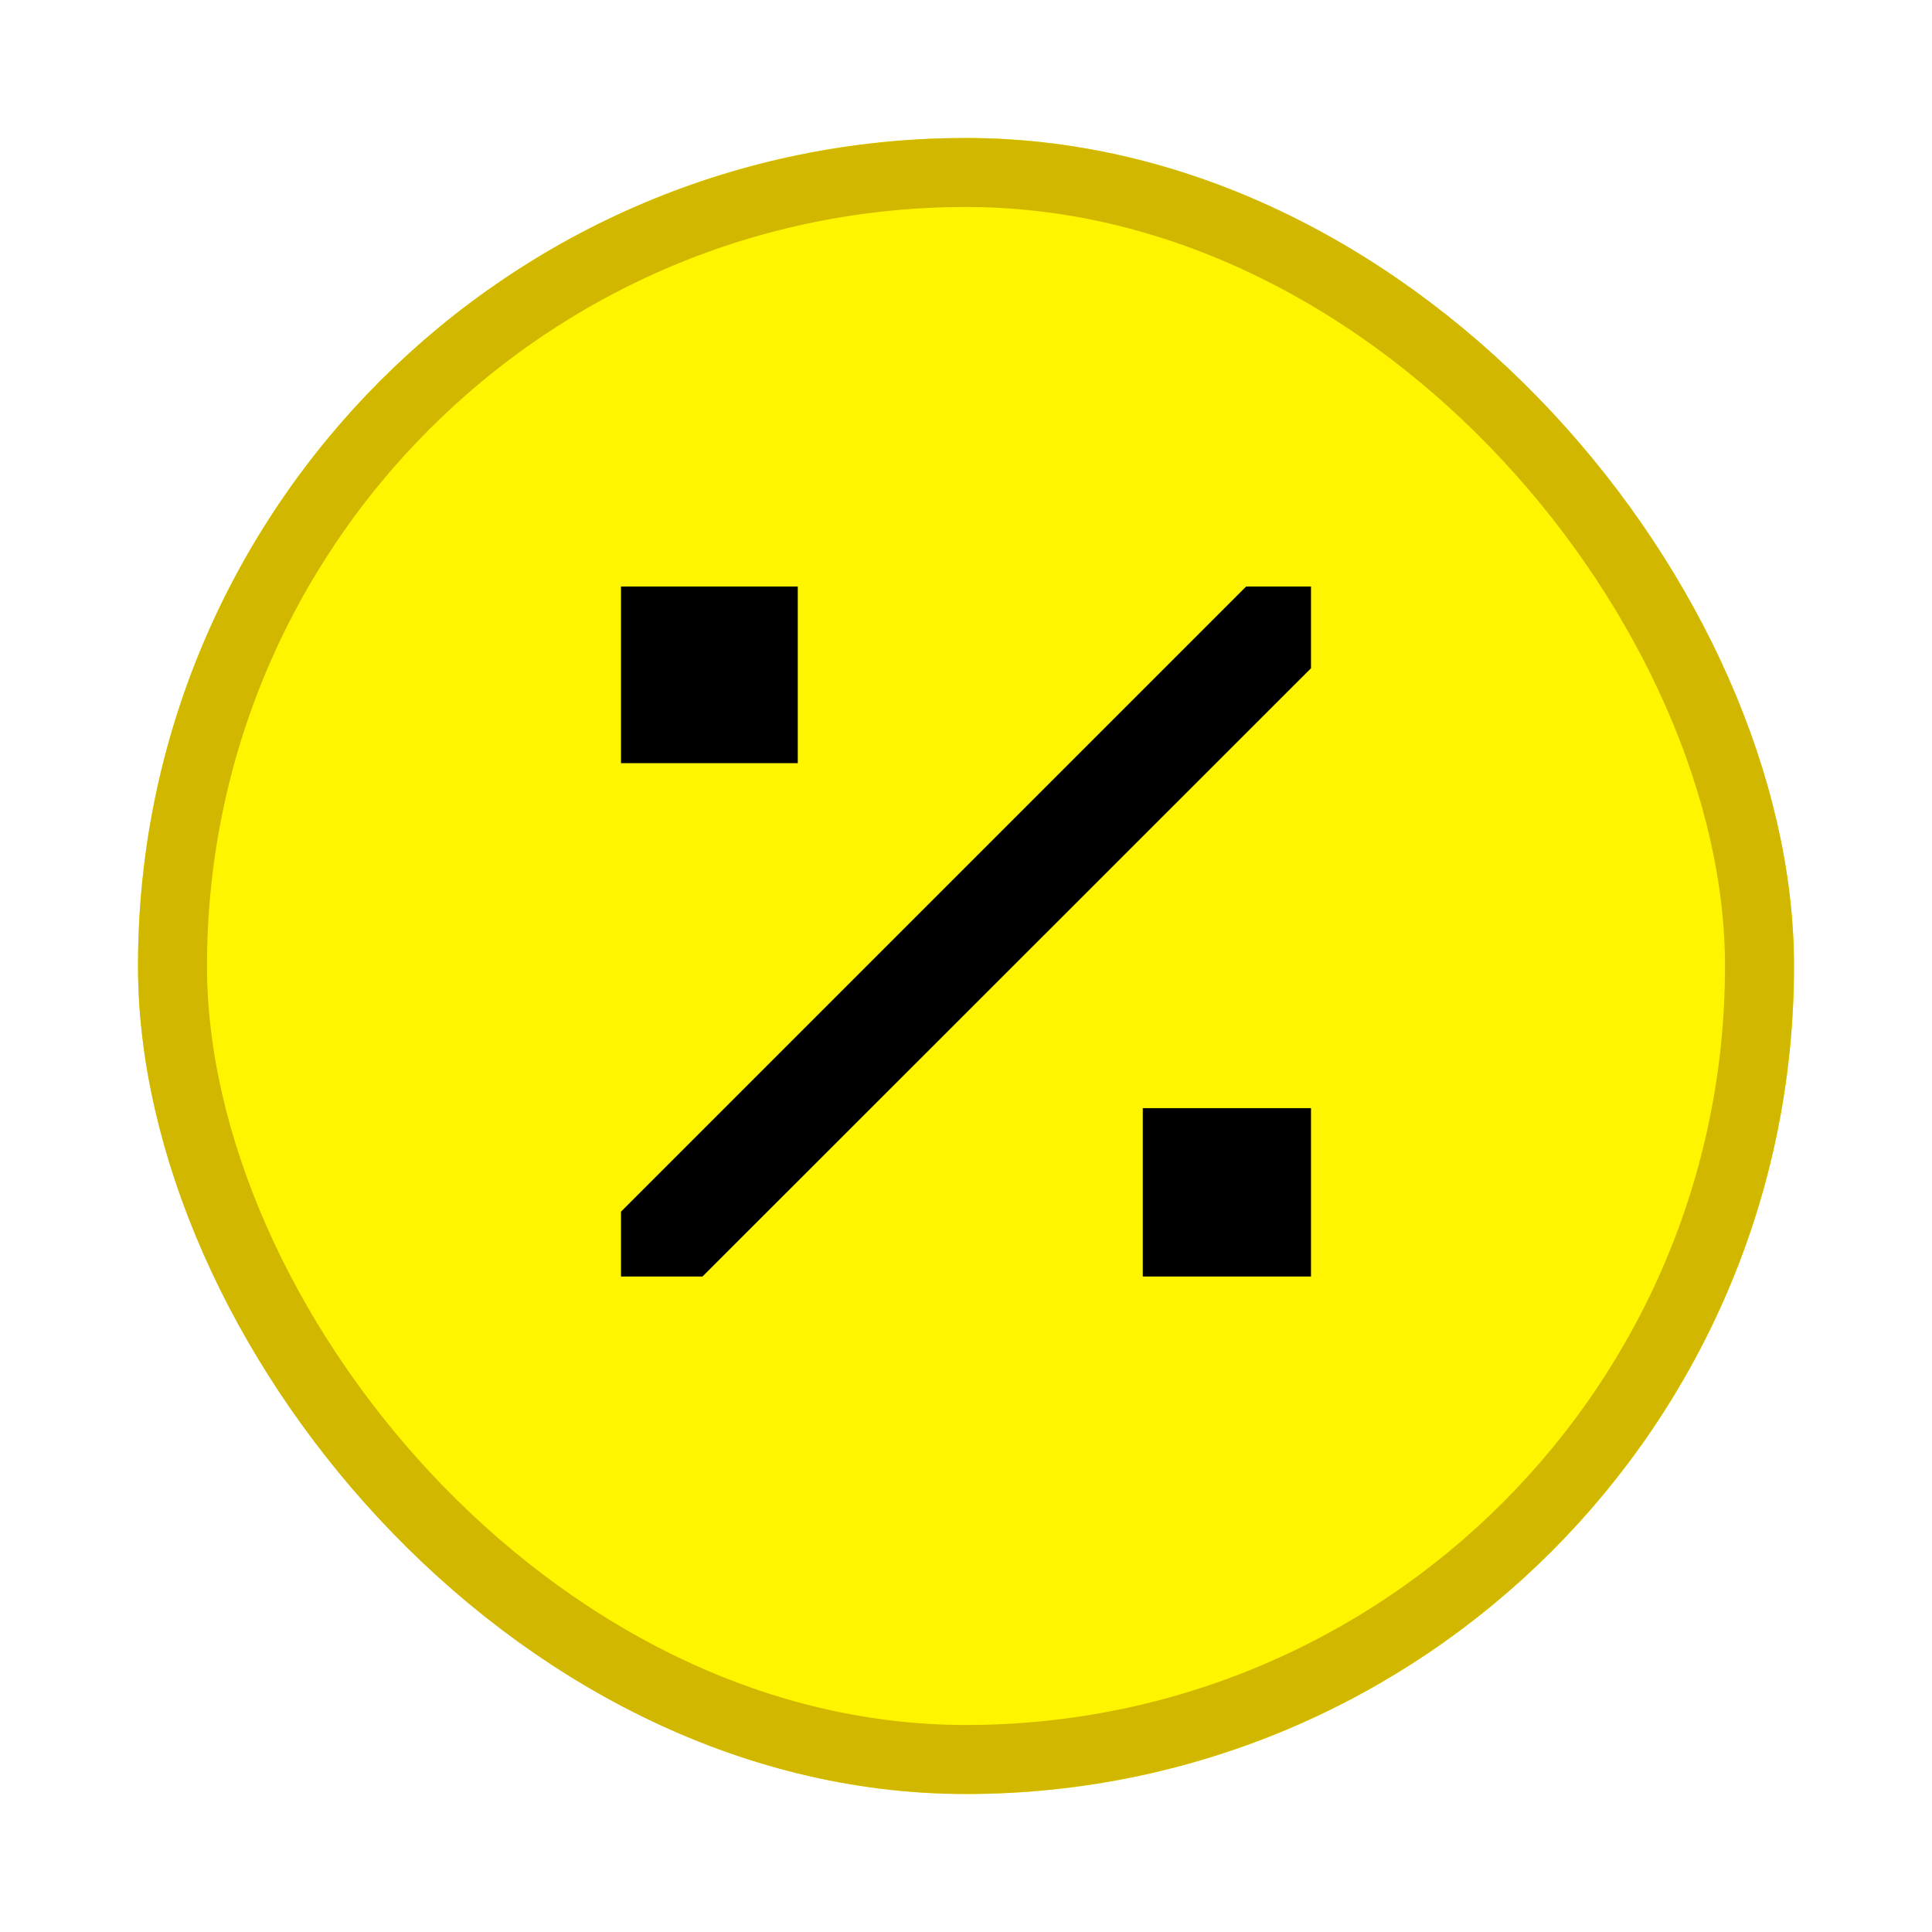
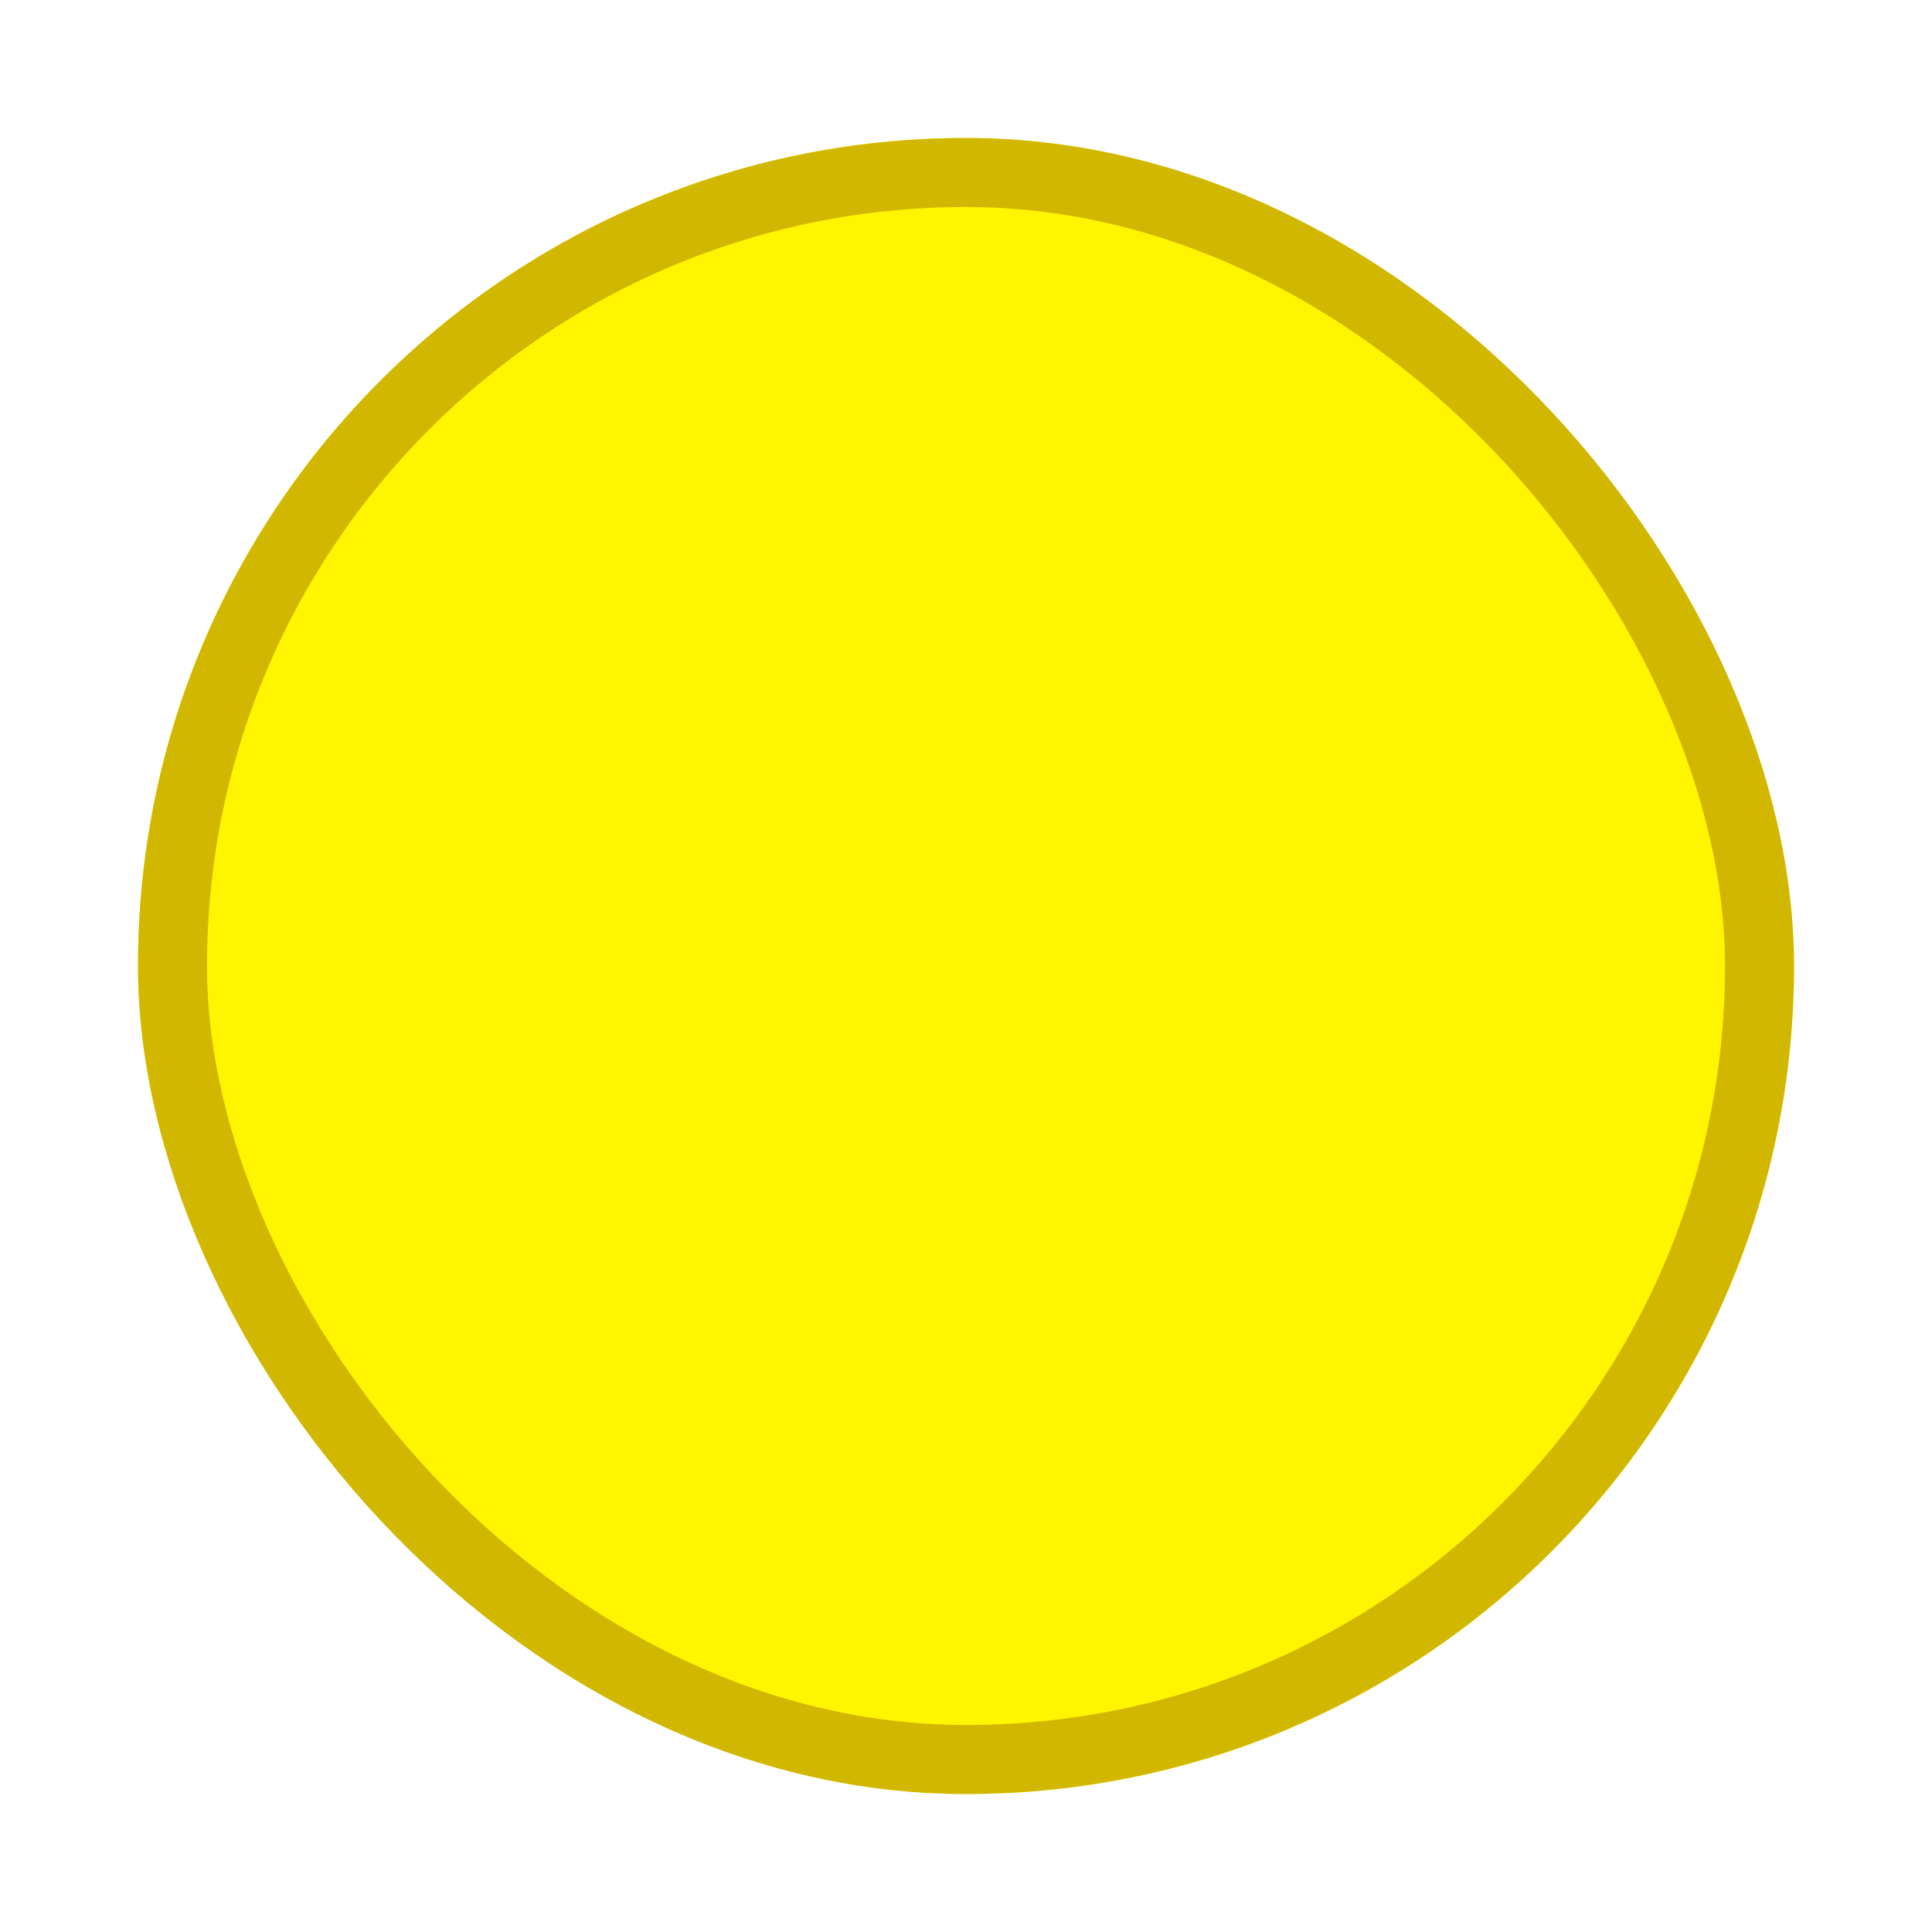
<svg xmlns="http://www.w3.org/2000/svg" width="28" height="28" fill="none">
  <g filter="url(#a)">
    <rect width="24" height="24" x="2" y="2" fill="#FFF500" rx="12" />
    <rect width="23" height="23" x="2.5" y="2.5" stroke="#D1B700" rx="11.5" />
    <g clip-path="url(#b)">
-       <path fill="#000" d="m19.594 9.09.531-.53-1.063-1.06-.53.528-10 10L8 18.56l1.063 1.06.53-.532 10-9.996ZM8.562 8.06v3h3v-3h-3Zm8 8v3h3v-3h-3Z" />
+       <path fill="#000" d="m19.594 9.09.531-.53-1.063-1.06-.53.528-10 10L8 18.56l1.063 1.06.53-.532 10-9.996ZM8.562 8.06v3v-3h-3Zm8 8v3h3v-3h-3Z" />
    </g>
  </g>
  <defs>
    <clipPath id="b">
-       <path fill="#fff" d="M9 8.5h10v10H9z" />
-     </clipPath>
+       </clipPath>
    <filter id="a" width="28" height="28" x="0" y="0" color-interpolation-filters="sRGB" filterUnits="userSpaceOnUse">
      <feFlood flood-opacity="0" result="BackgroundImageFix" />
      <feColorMatrix in="SourceAlpha" result="hardAlpha" values="0 0 0 0 0 0 0 0 0 0 0 0 0 0 0 0 0 0 127 0" />
      <feMorphology in="SourceAlpha" operator="dilate" radius="2" result="effect1_dropShadow_4223_1768" />
      <feOffset />
      <feComposite in2="hardAlpha" operator="out" />
      <feColorMatrix values="0 0 0 0 1 0 0 0 0 0.961 0 0 0 0 0 0 0 0 0.2 0" />
      <feBlend in2="BackgroundImageFix" result="effect1_dropShadow_4223_1768" />
      <feBlend in="SourceGraphic" in2="effect1_dropShadow_4223_1768" result="shape" />
    </filter>
  </defs>
</svg>